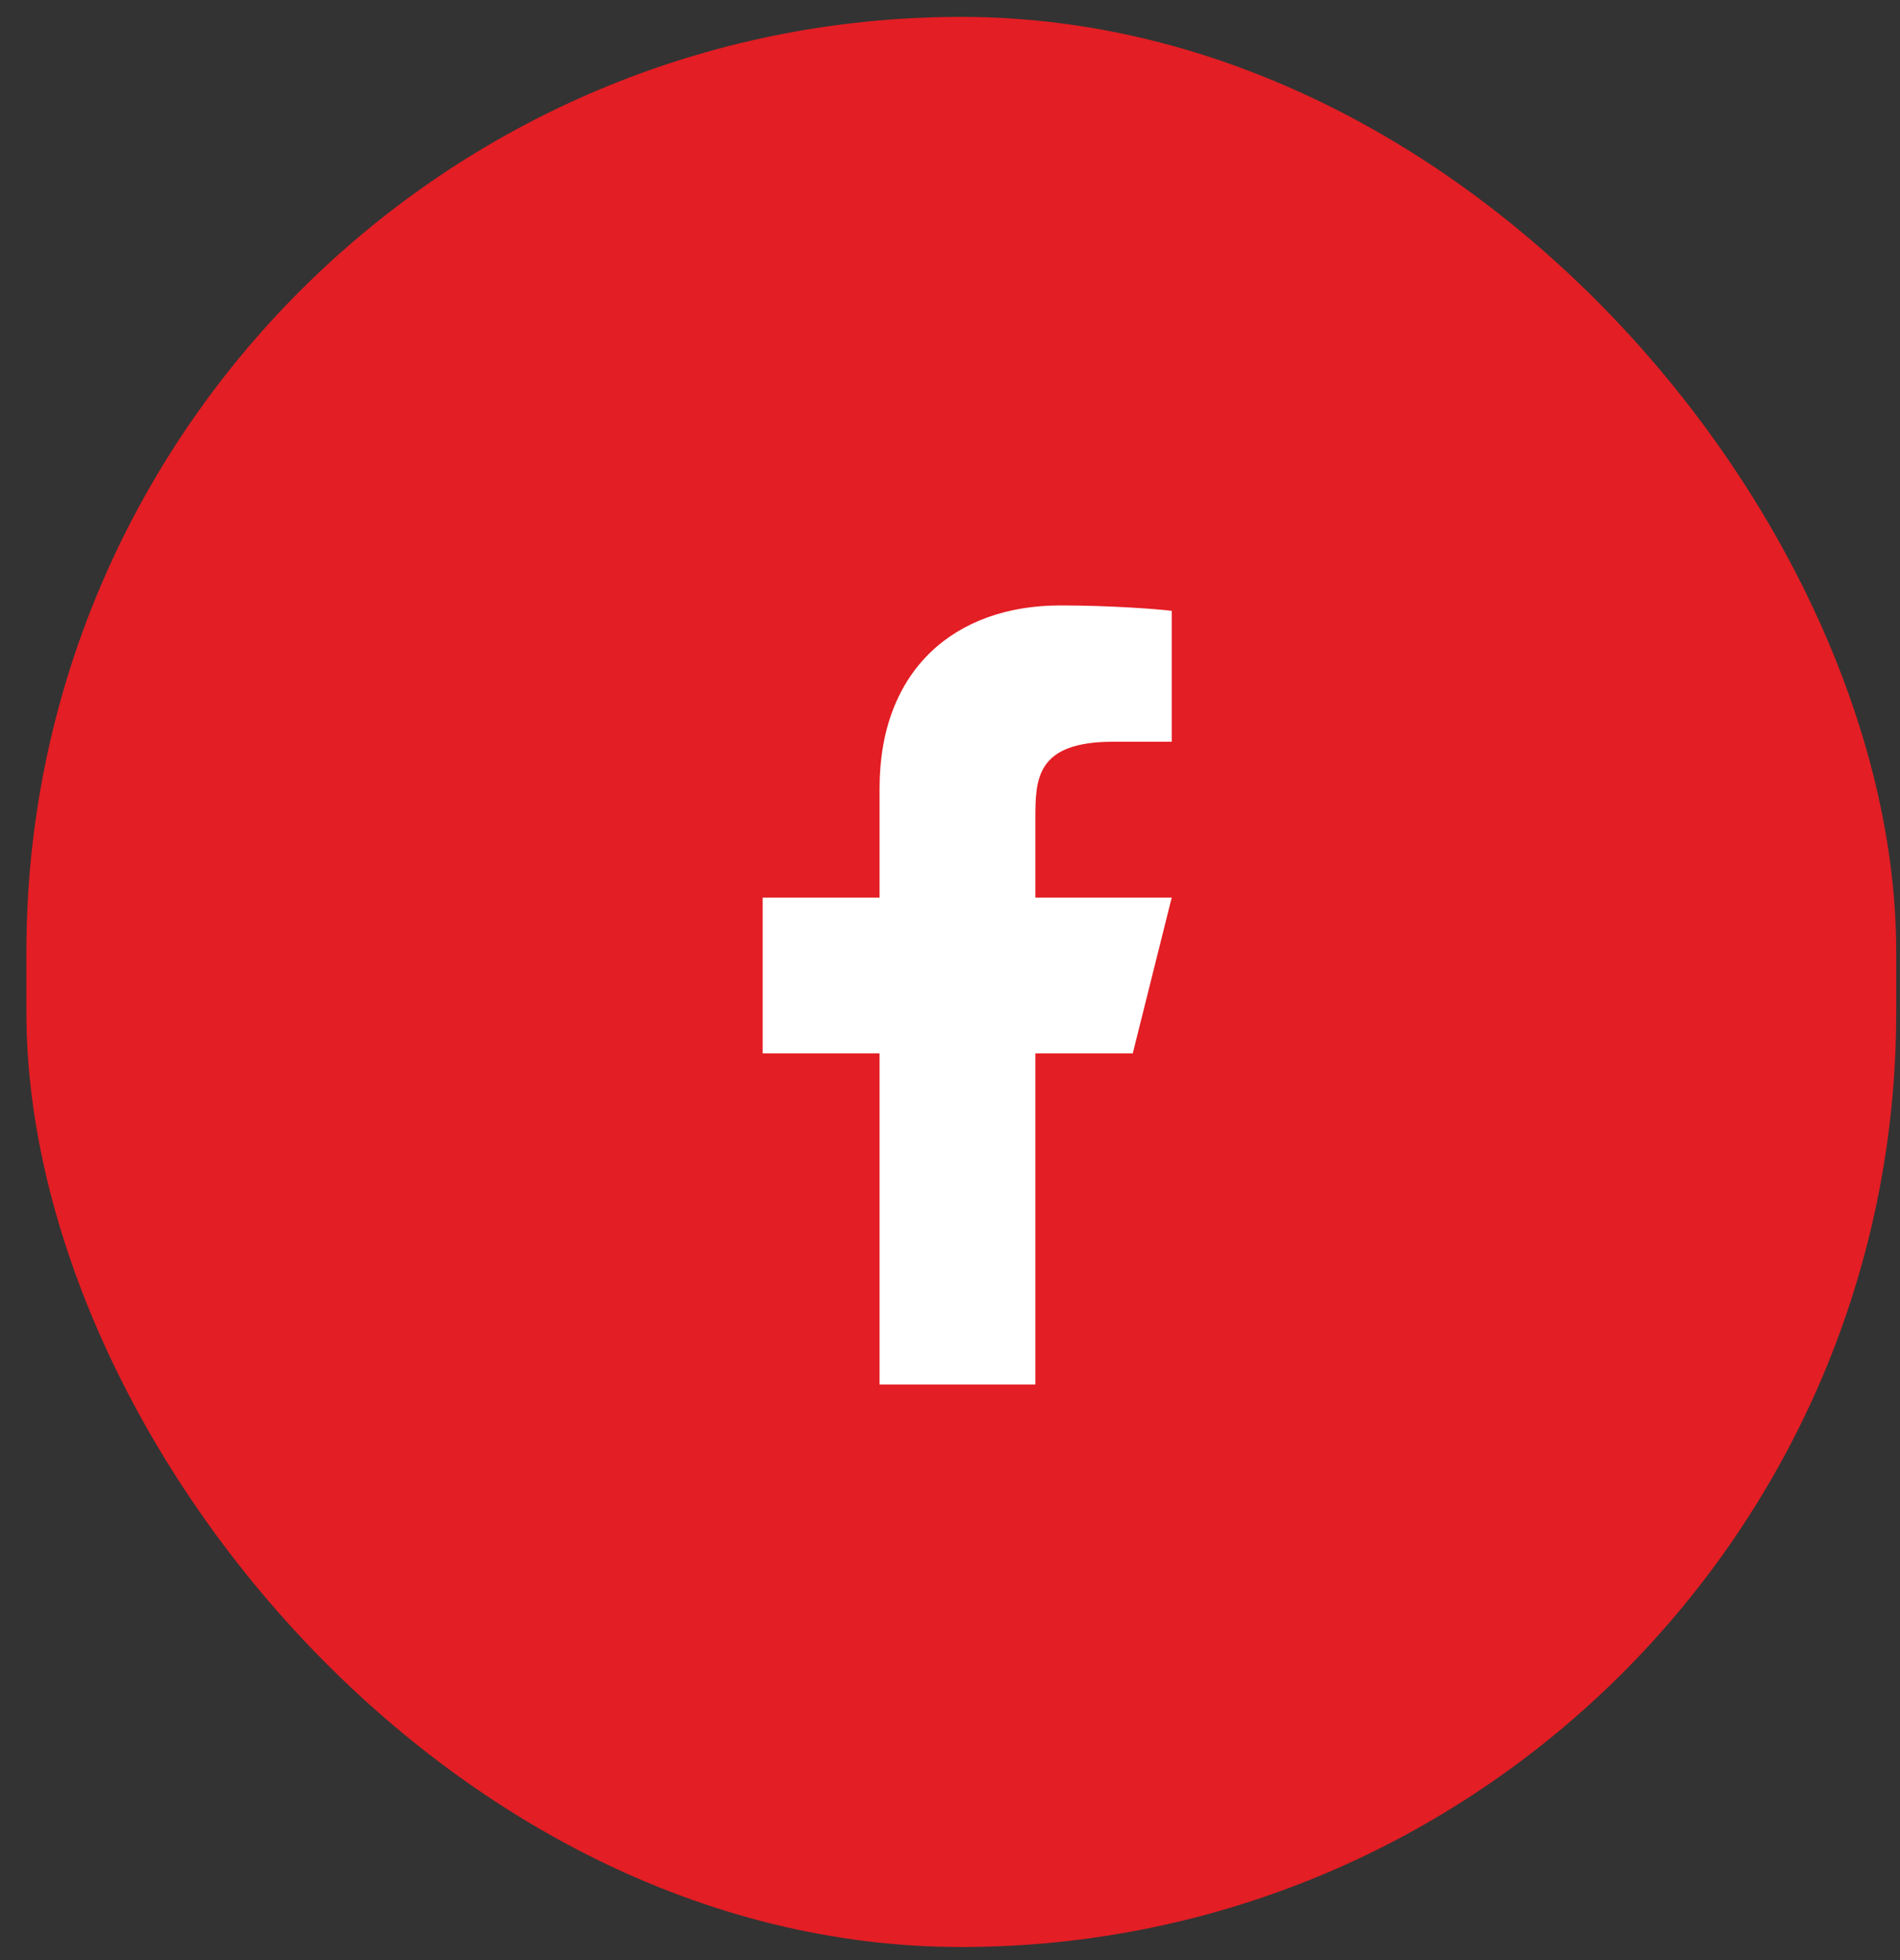
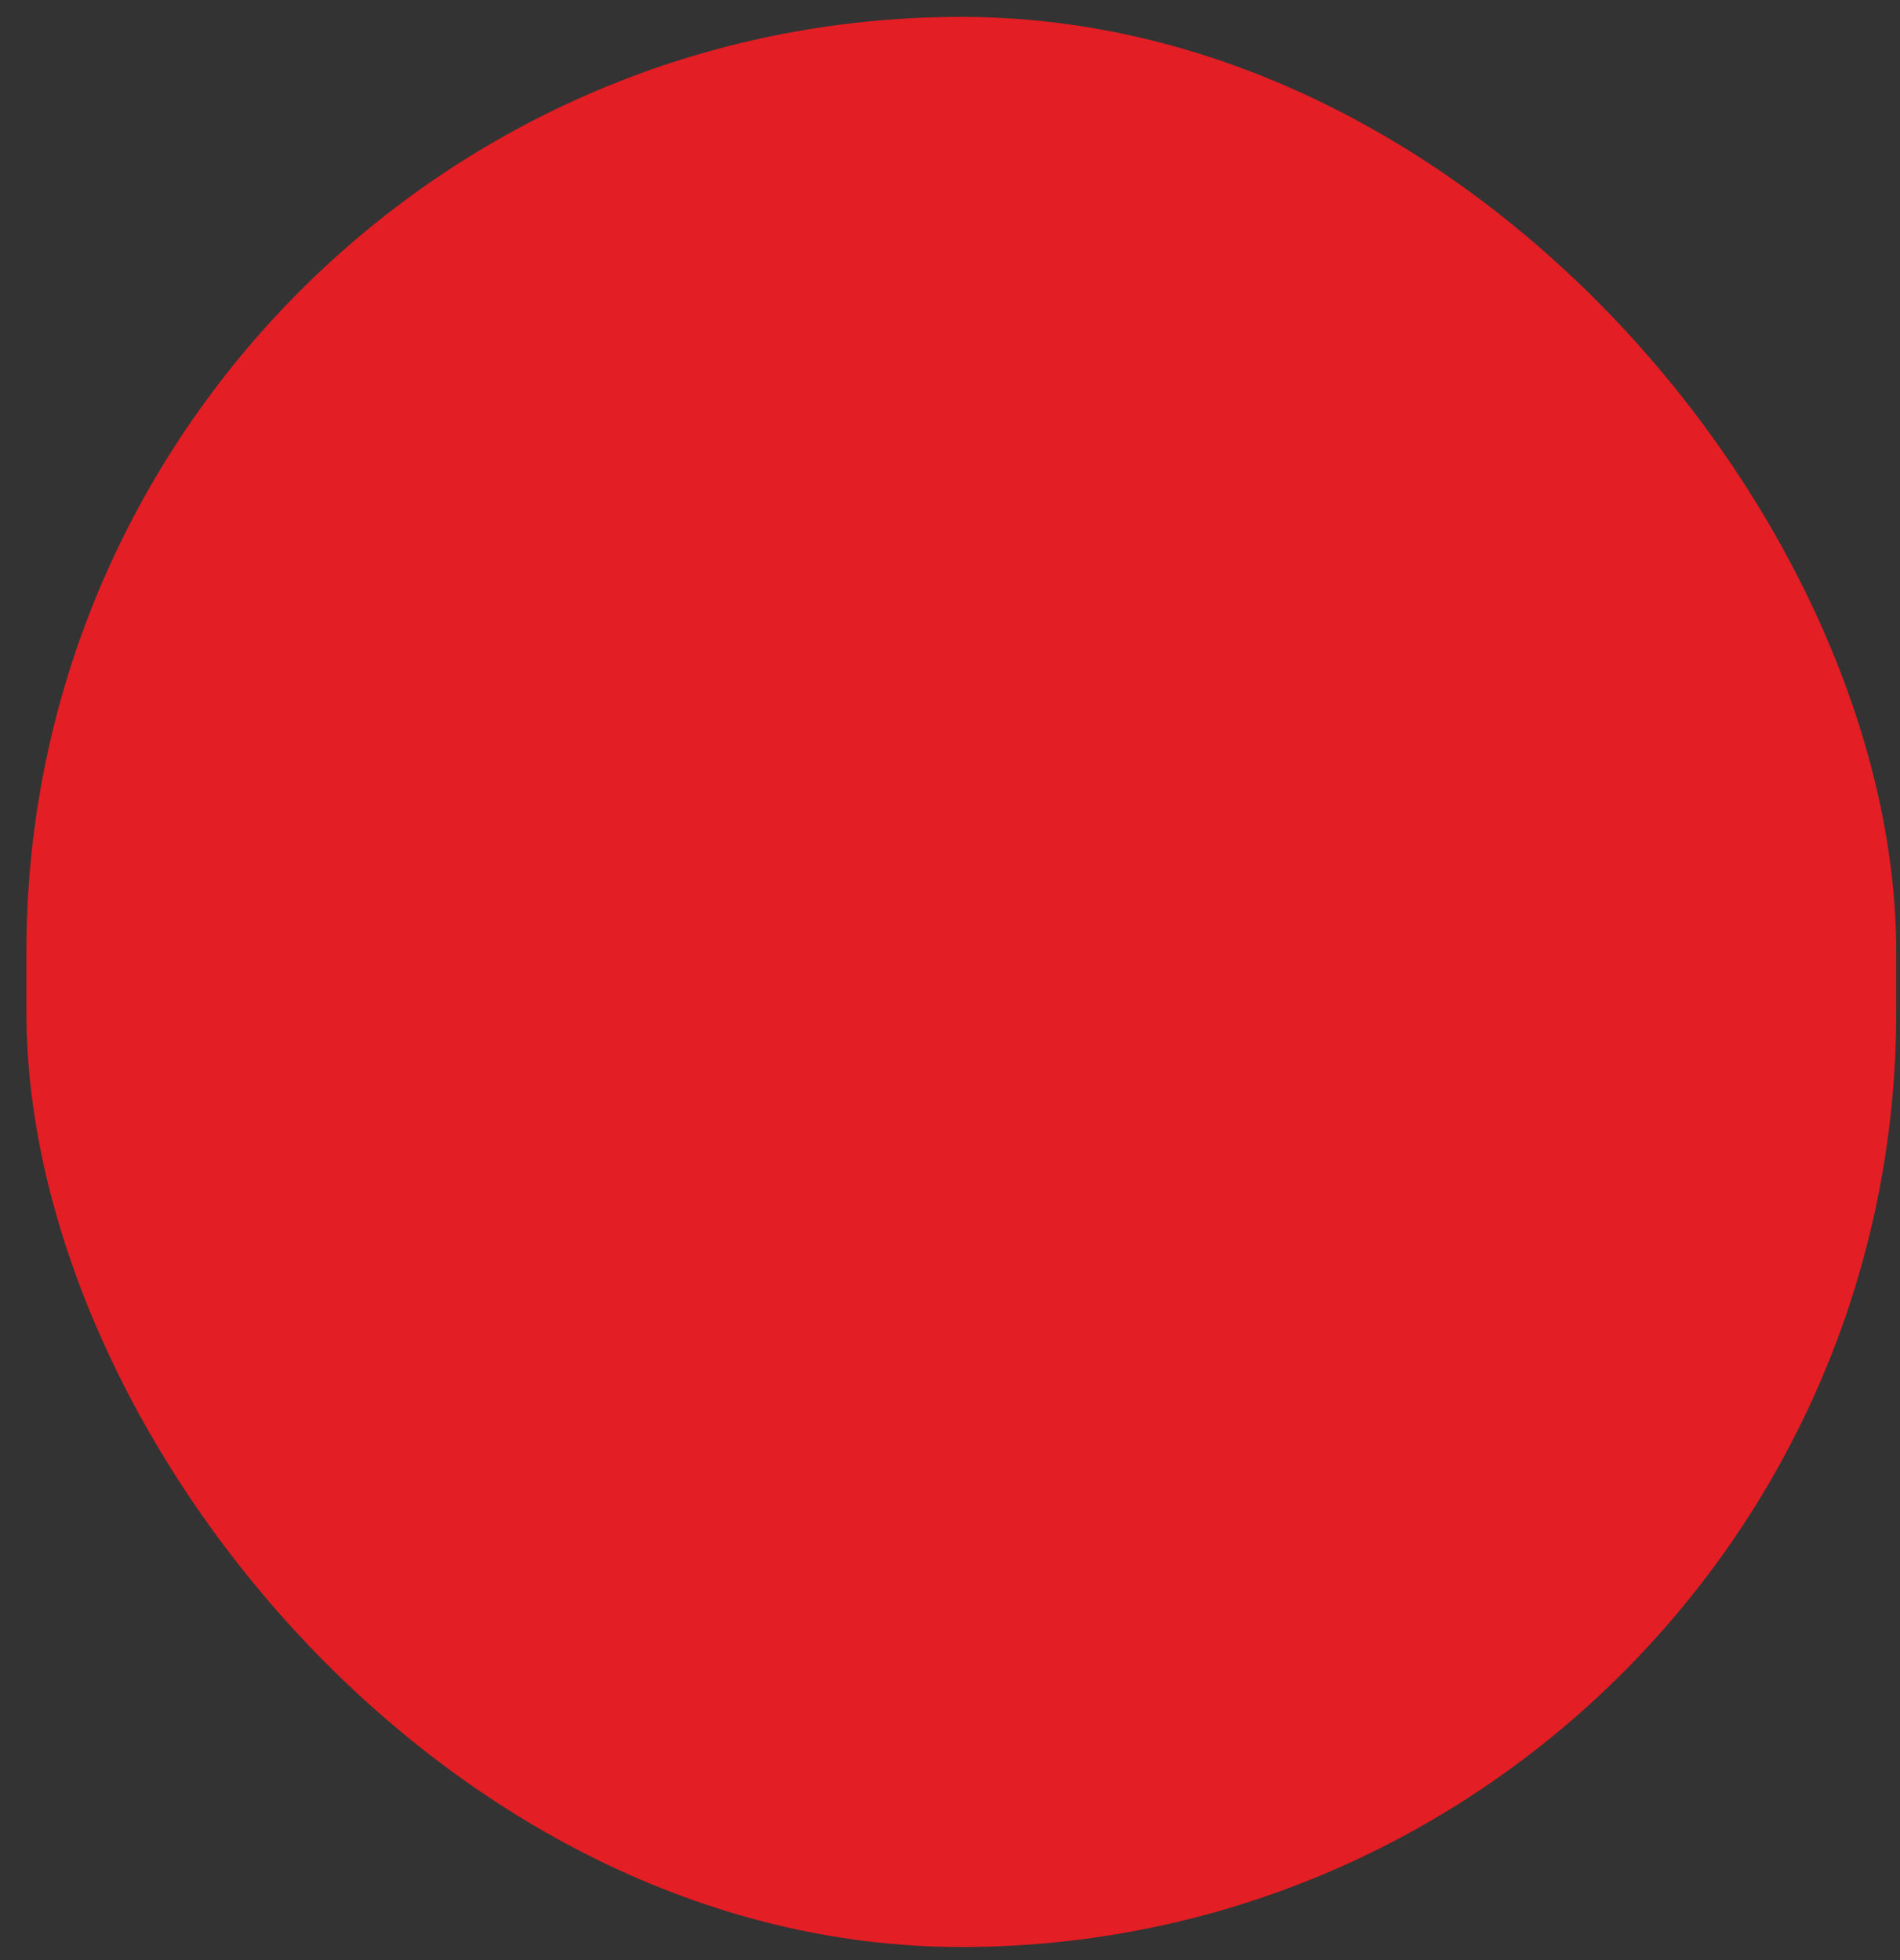
<svg xmlns="http://www.w3.org/2000/svg" width="63" height="65" viewBox="0 0 63 65" fill="none">
  <rect x="0" y="0" width="63" height="65" fill="#333333" stroke="none" />
  <rect x="0.875" y="0.56" width="62" height="64" rx="31" fill="#E31E24" />
-   <path d="M34.331 34.929H37.56L38.852 29.762H34.331V27.179C34.331 25.848 34.331 24.595 36.914 24.595H38.852V20.255C38.431 20.2 36.84 20.075 35.161 20.075C31.654 20.075 29.164 22.215 29.164 26.145V29.762H25.289V34.929H29.164V45.908H34.331V34.929Z" fill="white" />
</svg>